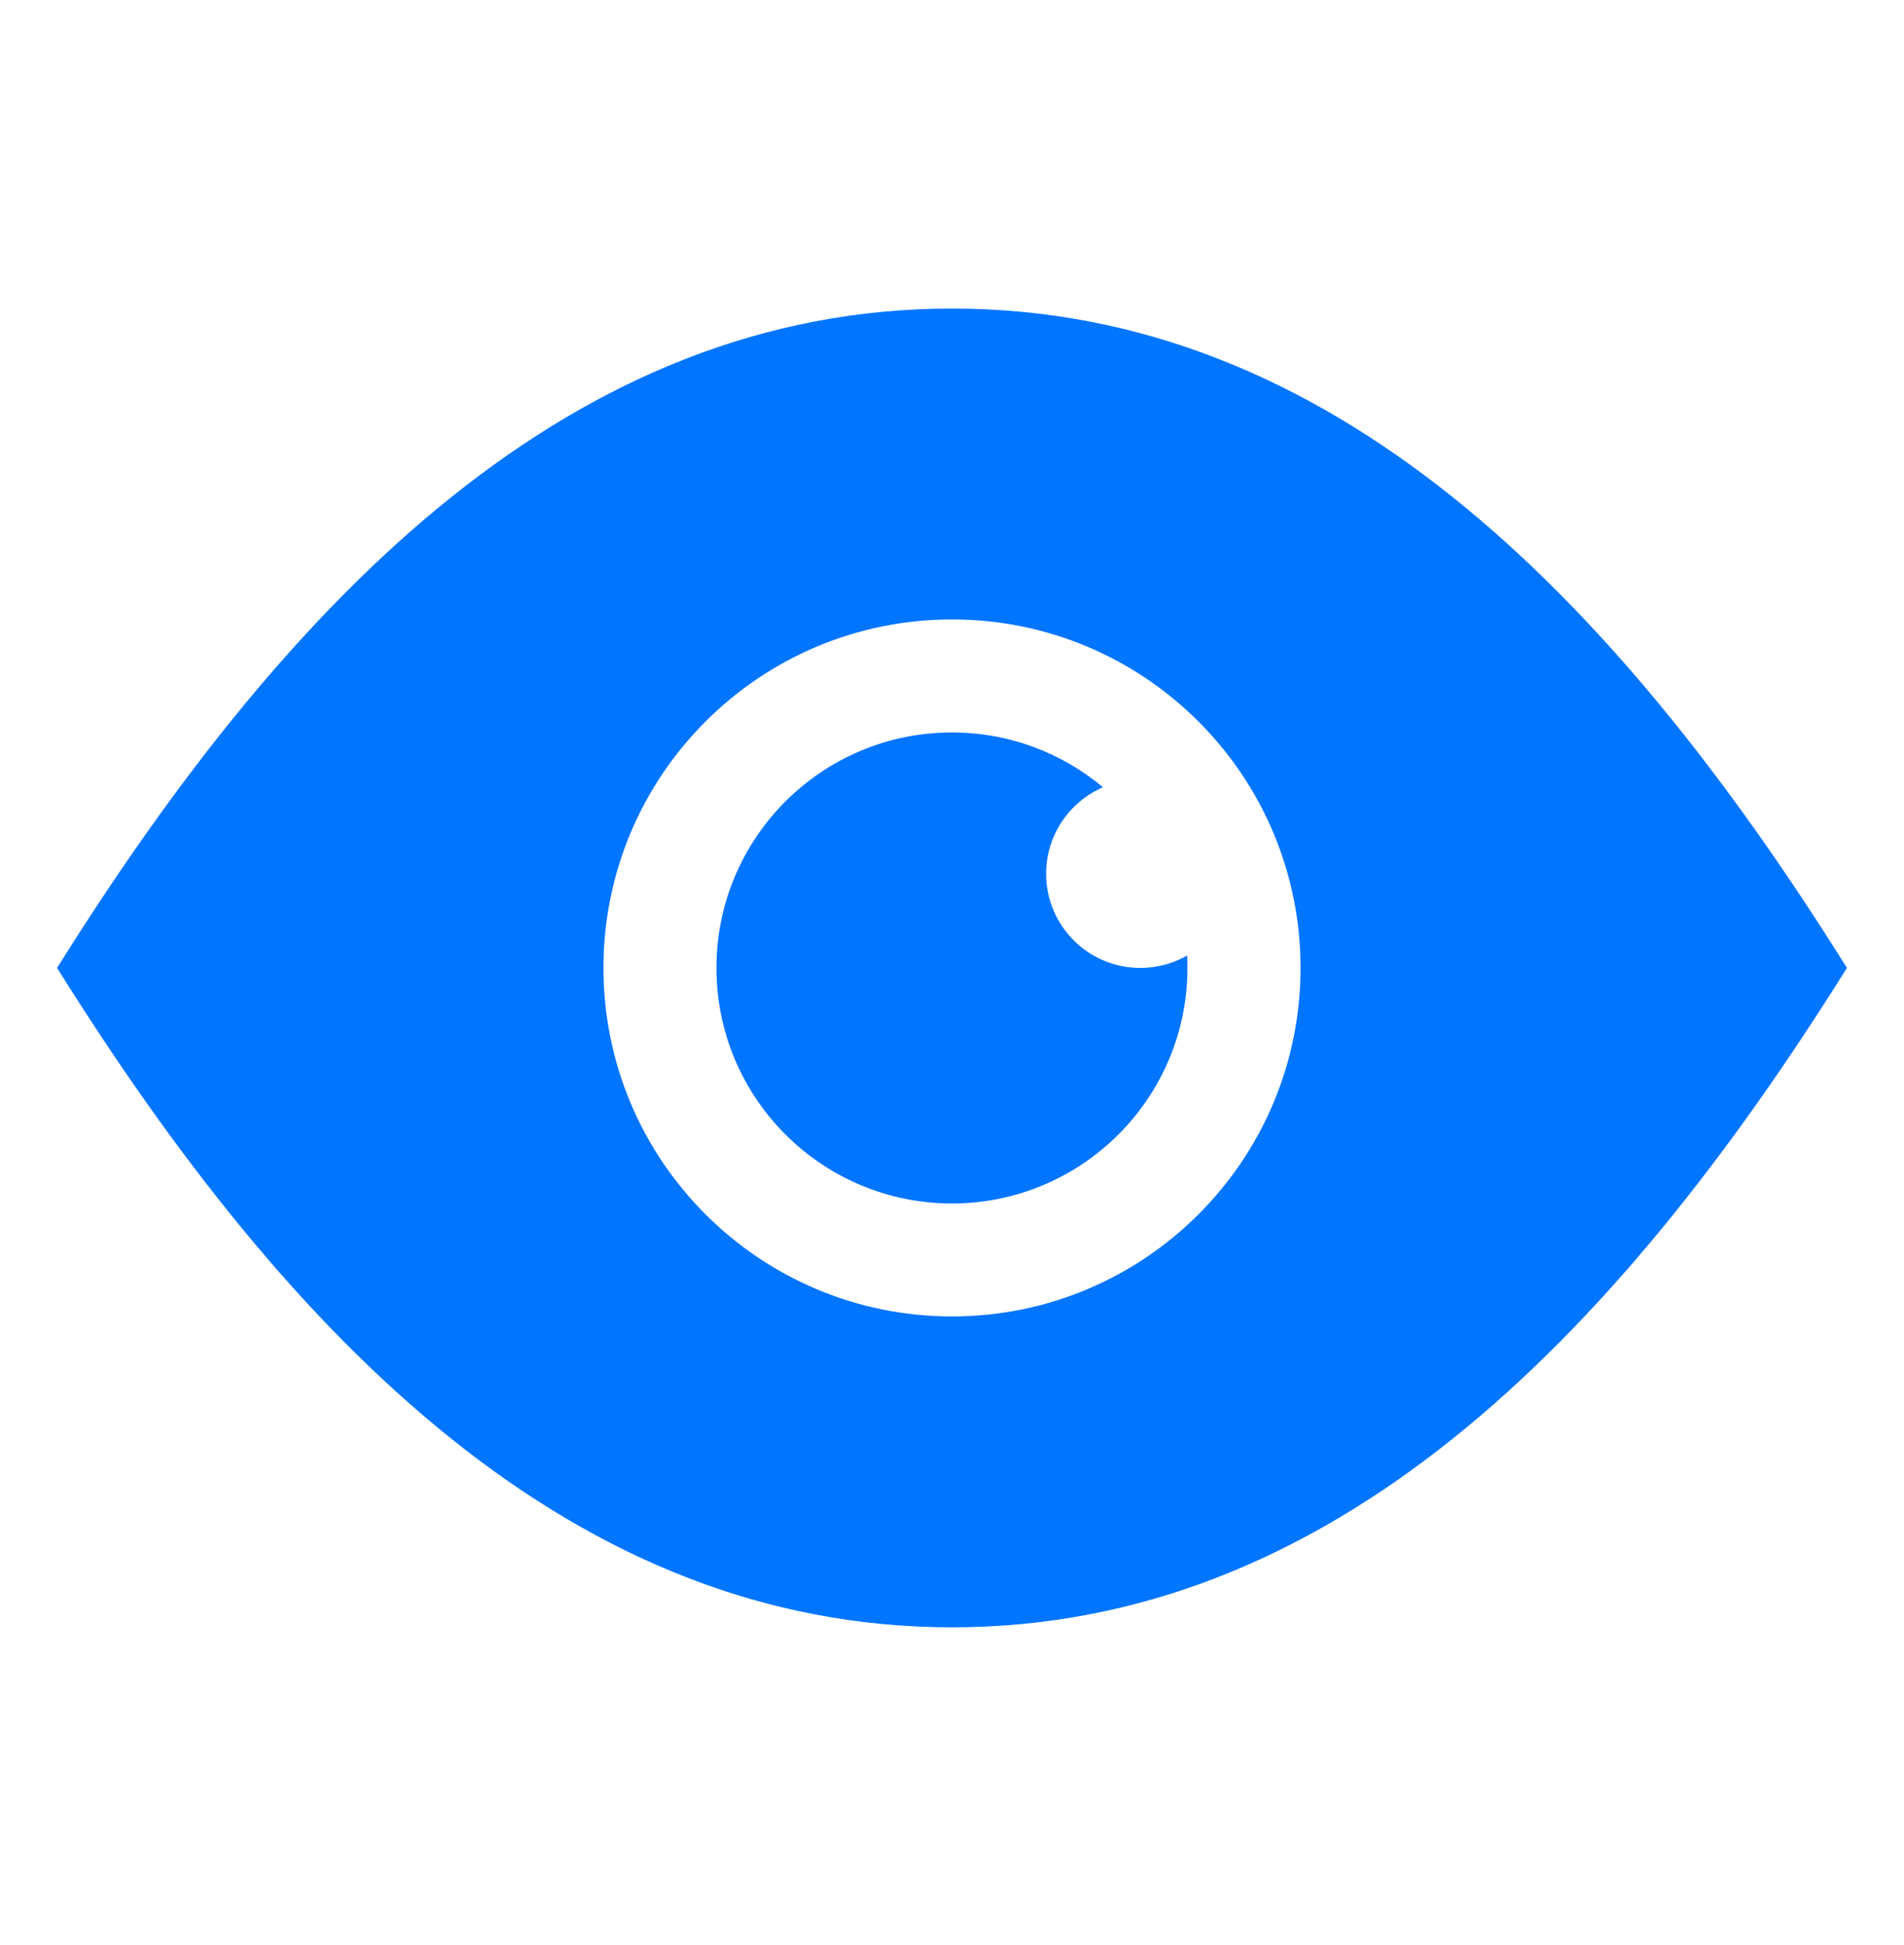
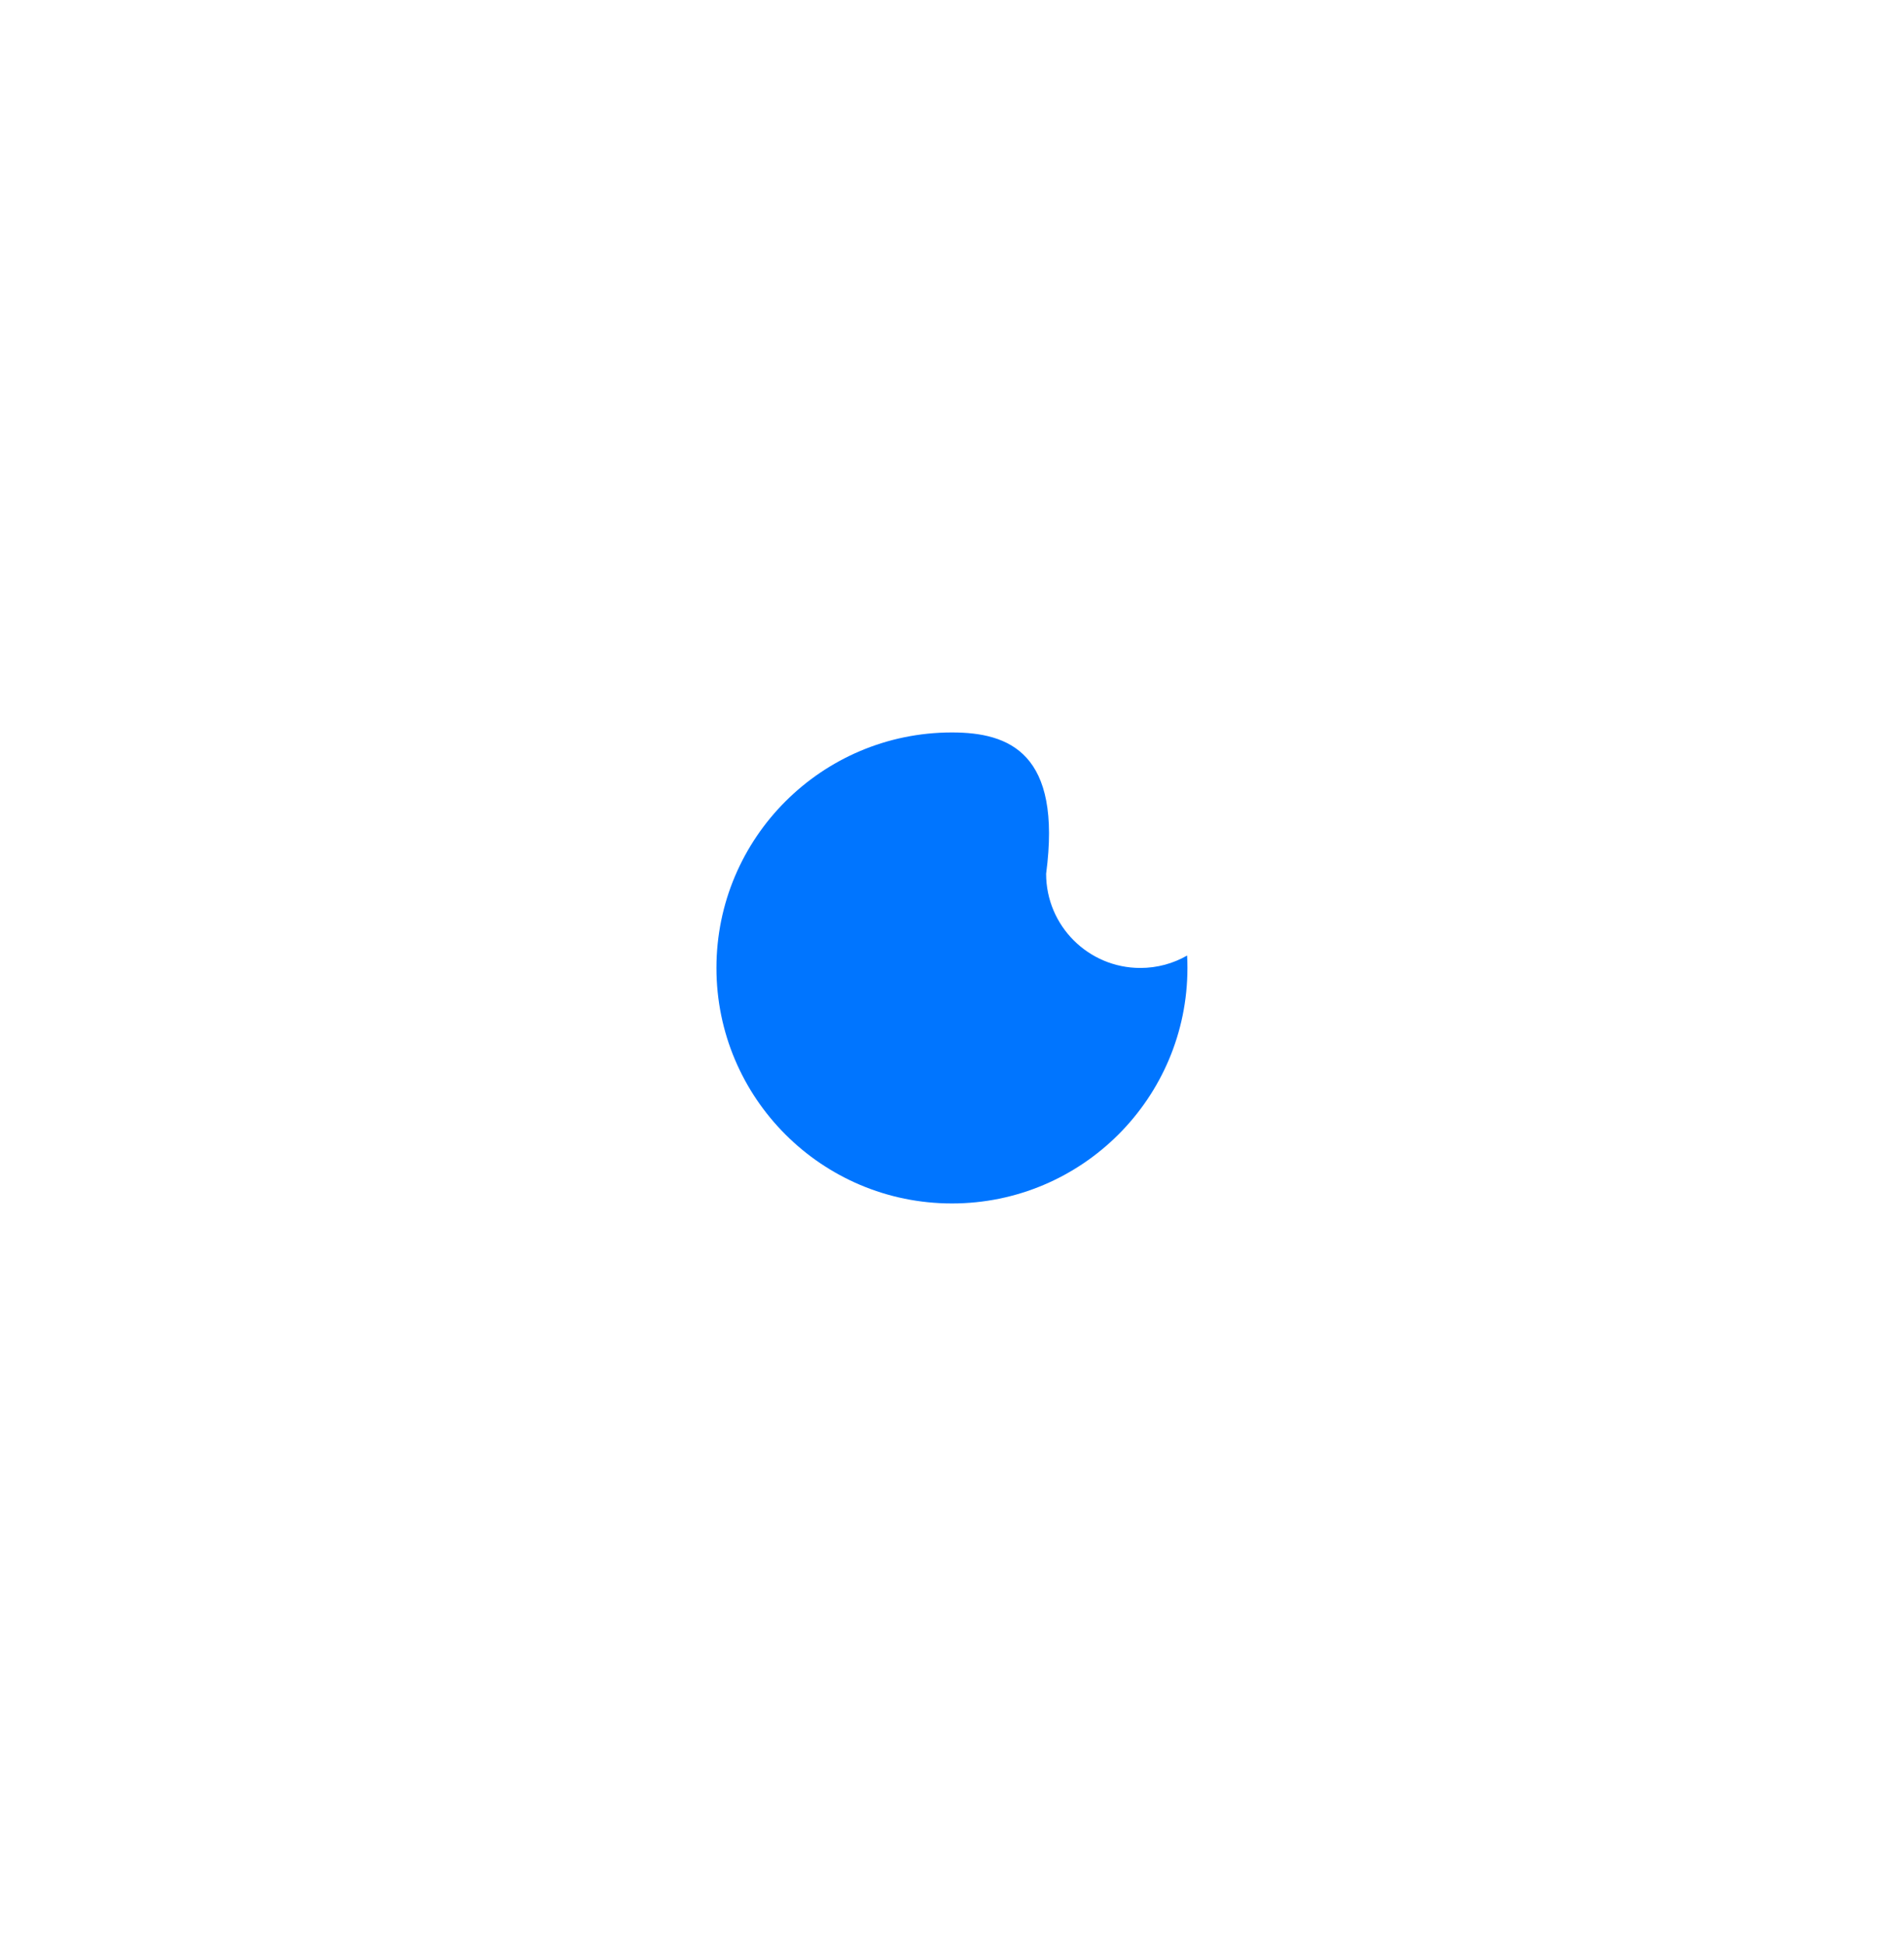
<svg xmlns="http://www.w3.org/2000/svg" width="46" height="47" viewBox="0 0 46 47" fill="none">
-   <path fill-rule="evenodd" clip-rule="evenodd" d="M23 7.455C13.896 7.455 7.069 14.283 1.379 23.386C7.069 32.49 13.896 39.318 23 39.318C32.104 39.318 38.931 32.49 44.621 23.386C38.931 14.283 32.104 7.455 23 7.455ZM14.579 23.386C14.579 18.736 18.349 14.966 23 14.966C27.651 14.966 31.421 18.736 31.421 23.386C31.421 28.037 27.651 31.807 23 31.807C18.349 31.807 14.579 28.037 14.579 23.386Z" fill="#0075FF" />
-   <path fill-rule="evenodd" clip-rule="evenodd" d="M22.998 29.077C26.141 29.077 28.688 26.529 28.688 23.387C28.688 23.286 28.686 23.186 28.68 23.087C28.347 23.278 27.962 23.387 27.55 23.387C26.293 23.387 25.274 22.368 25.274 21.111C25.274 20.175 25.84 19.371 26.647 19.021C25.66 18.195 24.387 17.697 22.998 17.697C19.856 17.697 17.309 20.245 17.309 23.387C17.309 26.529 19.856 29.077 22.998 29.077Z" fill="#0075FF" />
+   <path fill-rule="evenodd" clip-rule="evenodd" d="M22.998 29.077C26.141 29.077 28.688 26.529 28.688 23.387C28.688 23.286 28.686 23.186 28.68 23.087C28.347 23.278 27.962 23.387 27.55 23.387C26.293 23.387 25.274 22.368 25.274 21.111C25.66 18.195 24.387 17.697 22.998 17.697C19.856 17.697 17.309 20.245 17.309 23.387C17.309 26.529 19.856 29.077 22.998 29.077Z" fill="#0075FF" />
</svg>